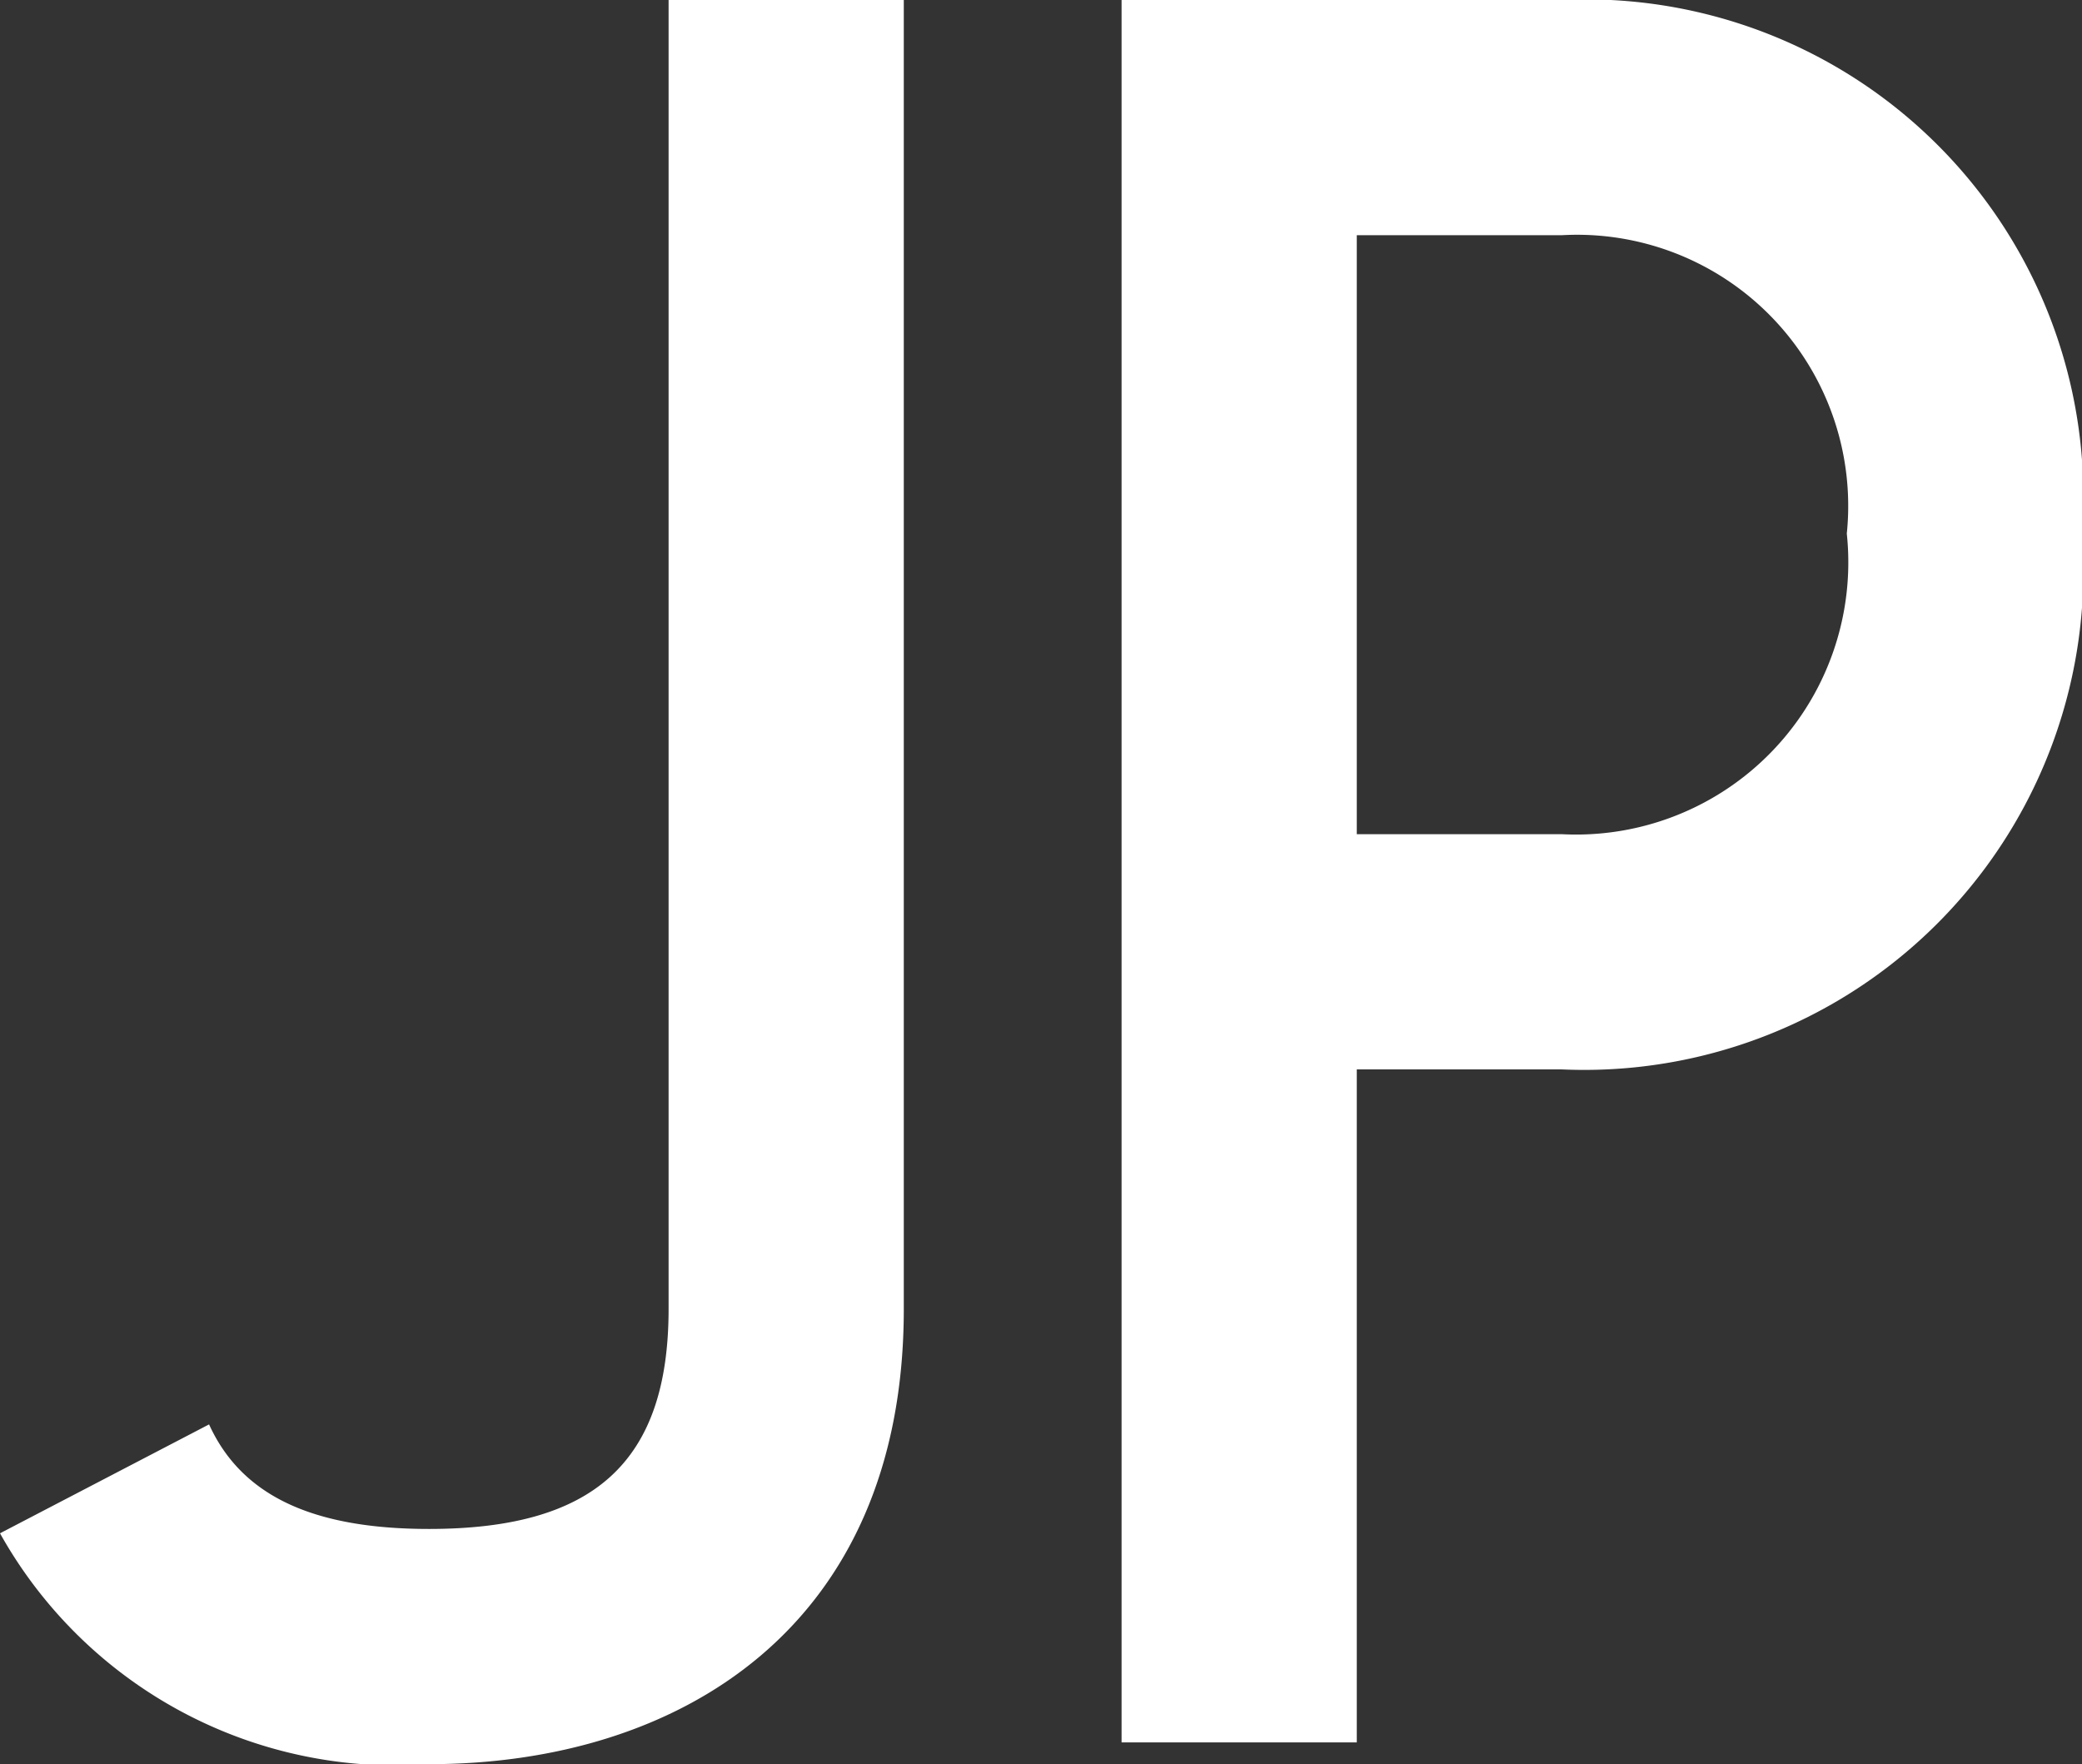
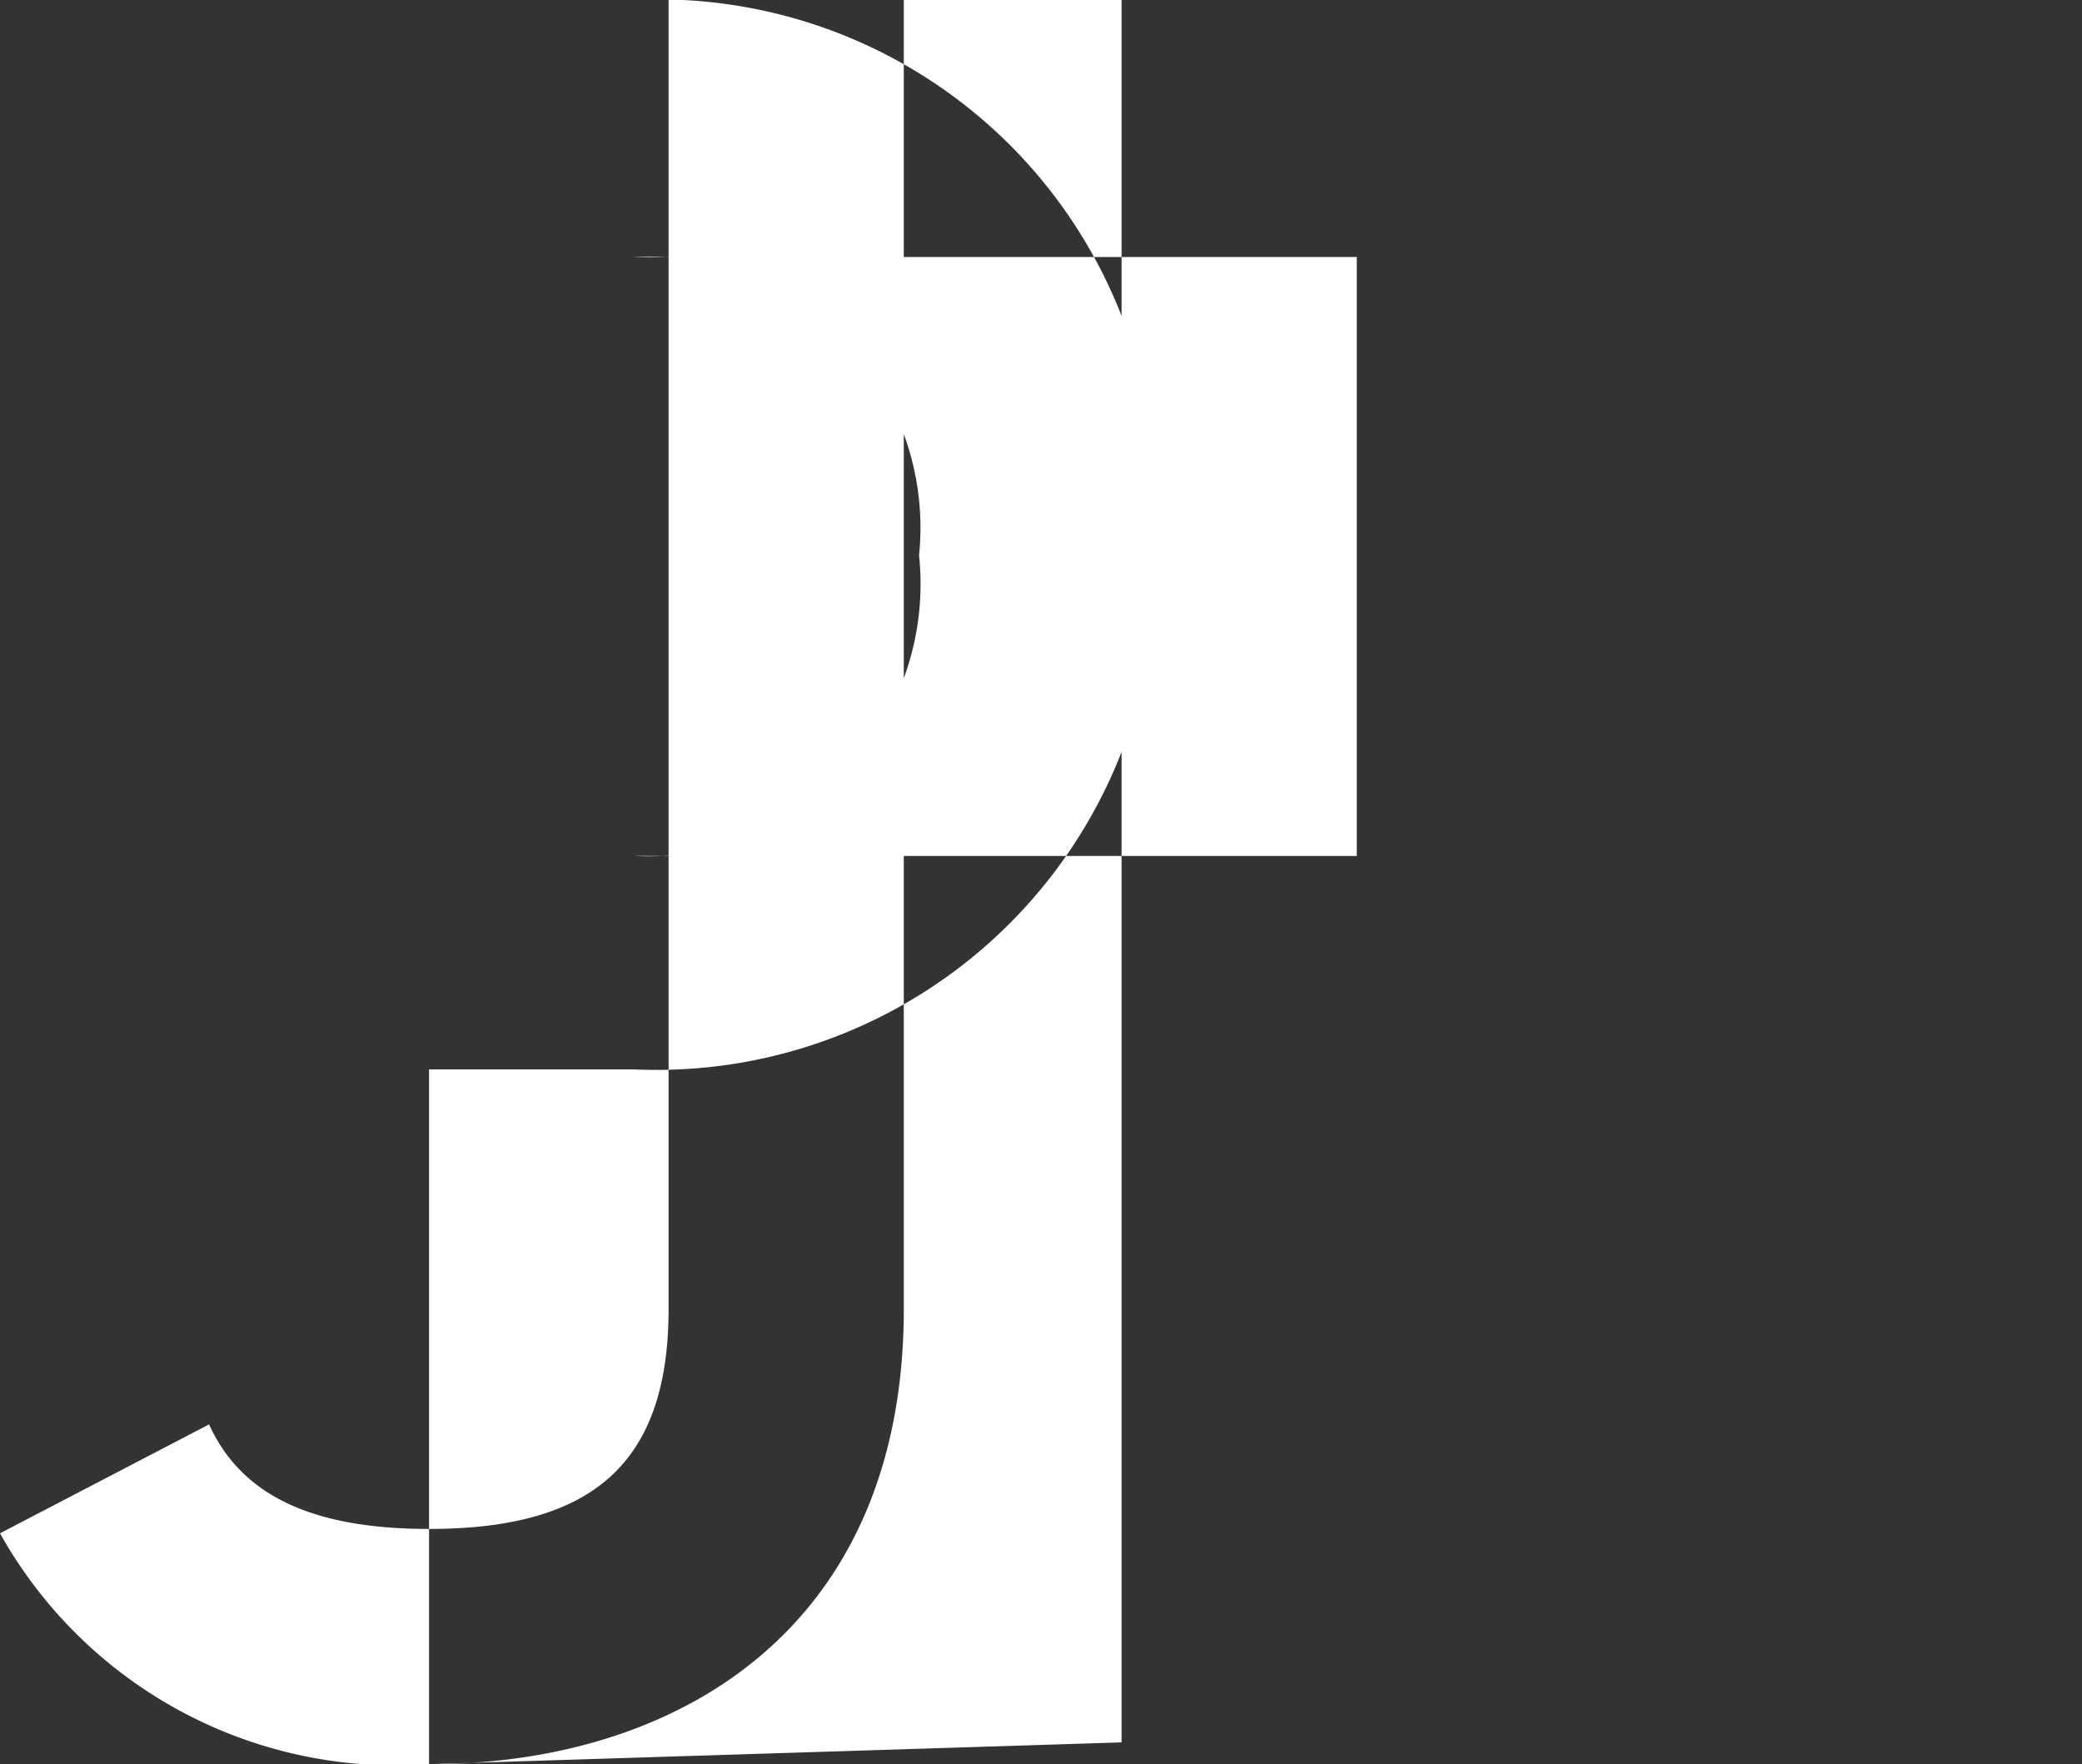
<svg xmlns="http://www.w3.org/2000/svg" width="19.12" height="16.2" viewBox="0 0 19.12 16.2">
  <rect x="0" y="0" width="19.12" height="16.2" fill="#333333" stroke="none" />
-   <path id="パス_215324" data-name="パス 215324" d="M5.54,1.52C7.82,1.52,9.9.28,9.9-2.66V-14.68H7.74V-2.66c0,1.42-.7,2.02-2.2,2.02-1.06,0-1.72-.3-2.02-.96L1.6-.6A4.162,4.162,0,0,0,5.54,1.52Zm8.52-.2V-4.86h1.88a4.584,4.584,0,0,0,4.78-4.92,4.567,4.567,0,0,0-4.78-4.9H11.9v16Zm1.88-13.84a2.49,2.49,0,0,1,2.62,2.74,2.5,2.5,0,0,1-2.62,2.76H14.06v-5.5Z" transform="translate(-1.6 14.68)" fill="#fff" />
+   <path id="パス_215324" data-name="パス 215324" d="M5.54,1.52C7.82,1.52,9.9.28,9.9-2.66V-14.68H7.74V-2.66c0,1.42-.7,2.02-2.2,2.02-1.06,0-1.72-.3-2.02-.96L1.6-.6A4.162,4.162,0,0,0,5.54,1.52ZV-4.86h1.88a4.584,4.584,0,0,0,4.78-4.92,4.567,4.567,0,0,0-4.78-4.9H11.9v16Zm1.88-13.84a2.49,2.49,0,0,1,2.62,2.74,2.5,2.5,0,0,1-2.62,2.76H14.06v-5.5Z" transform="translate(-1.6 14.68)" fill="#fff" />
</svg>